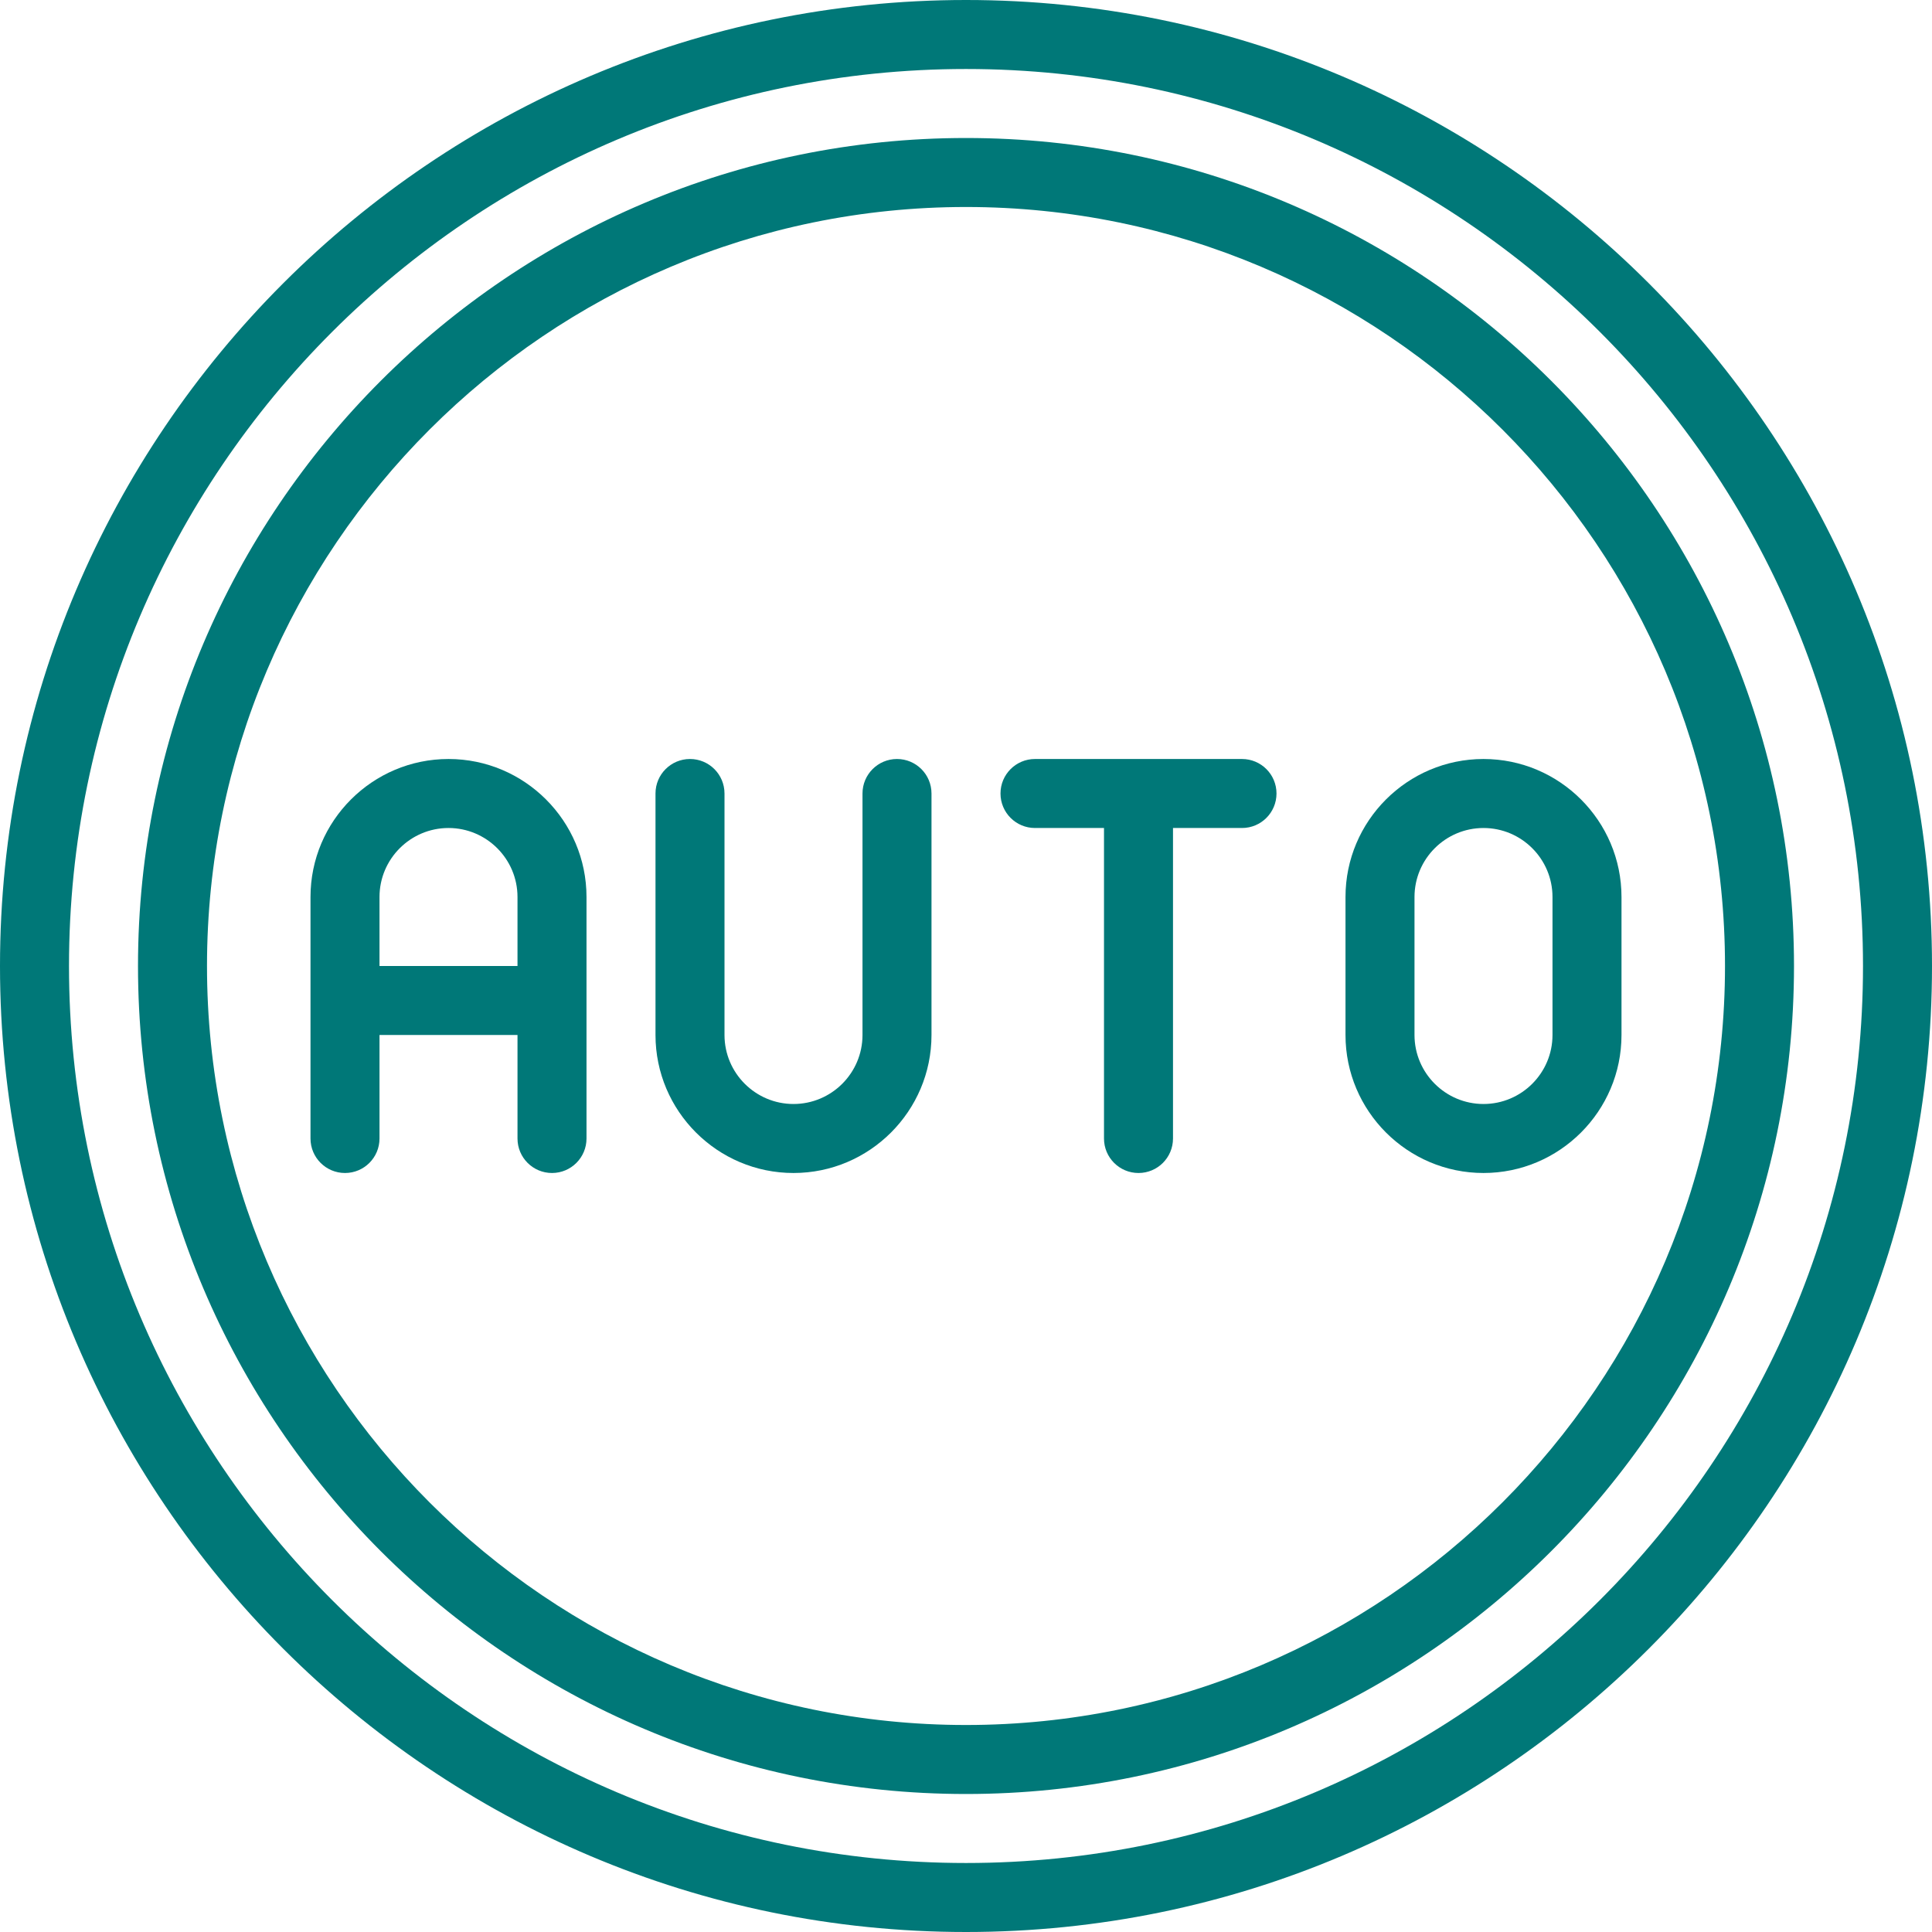
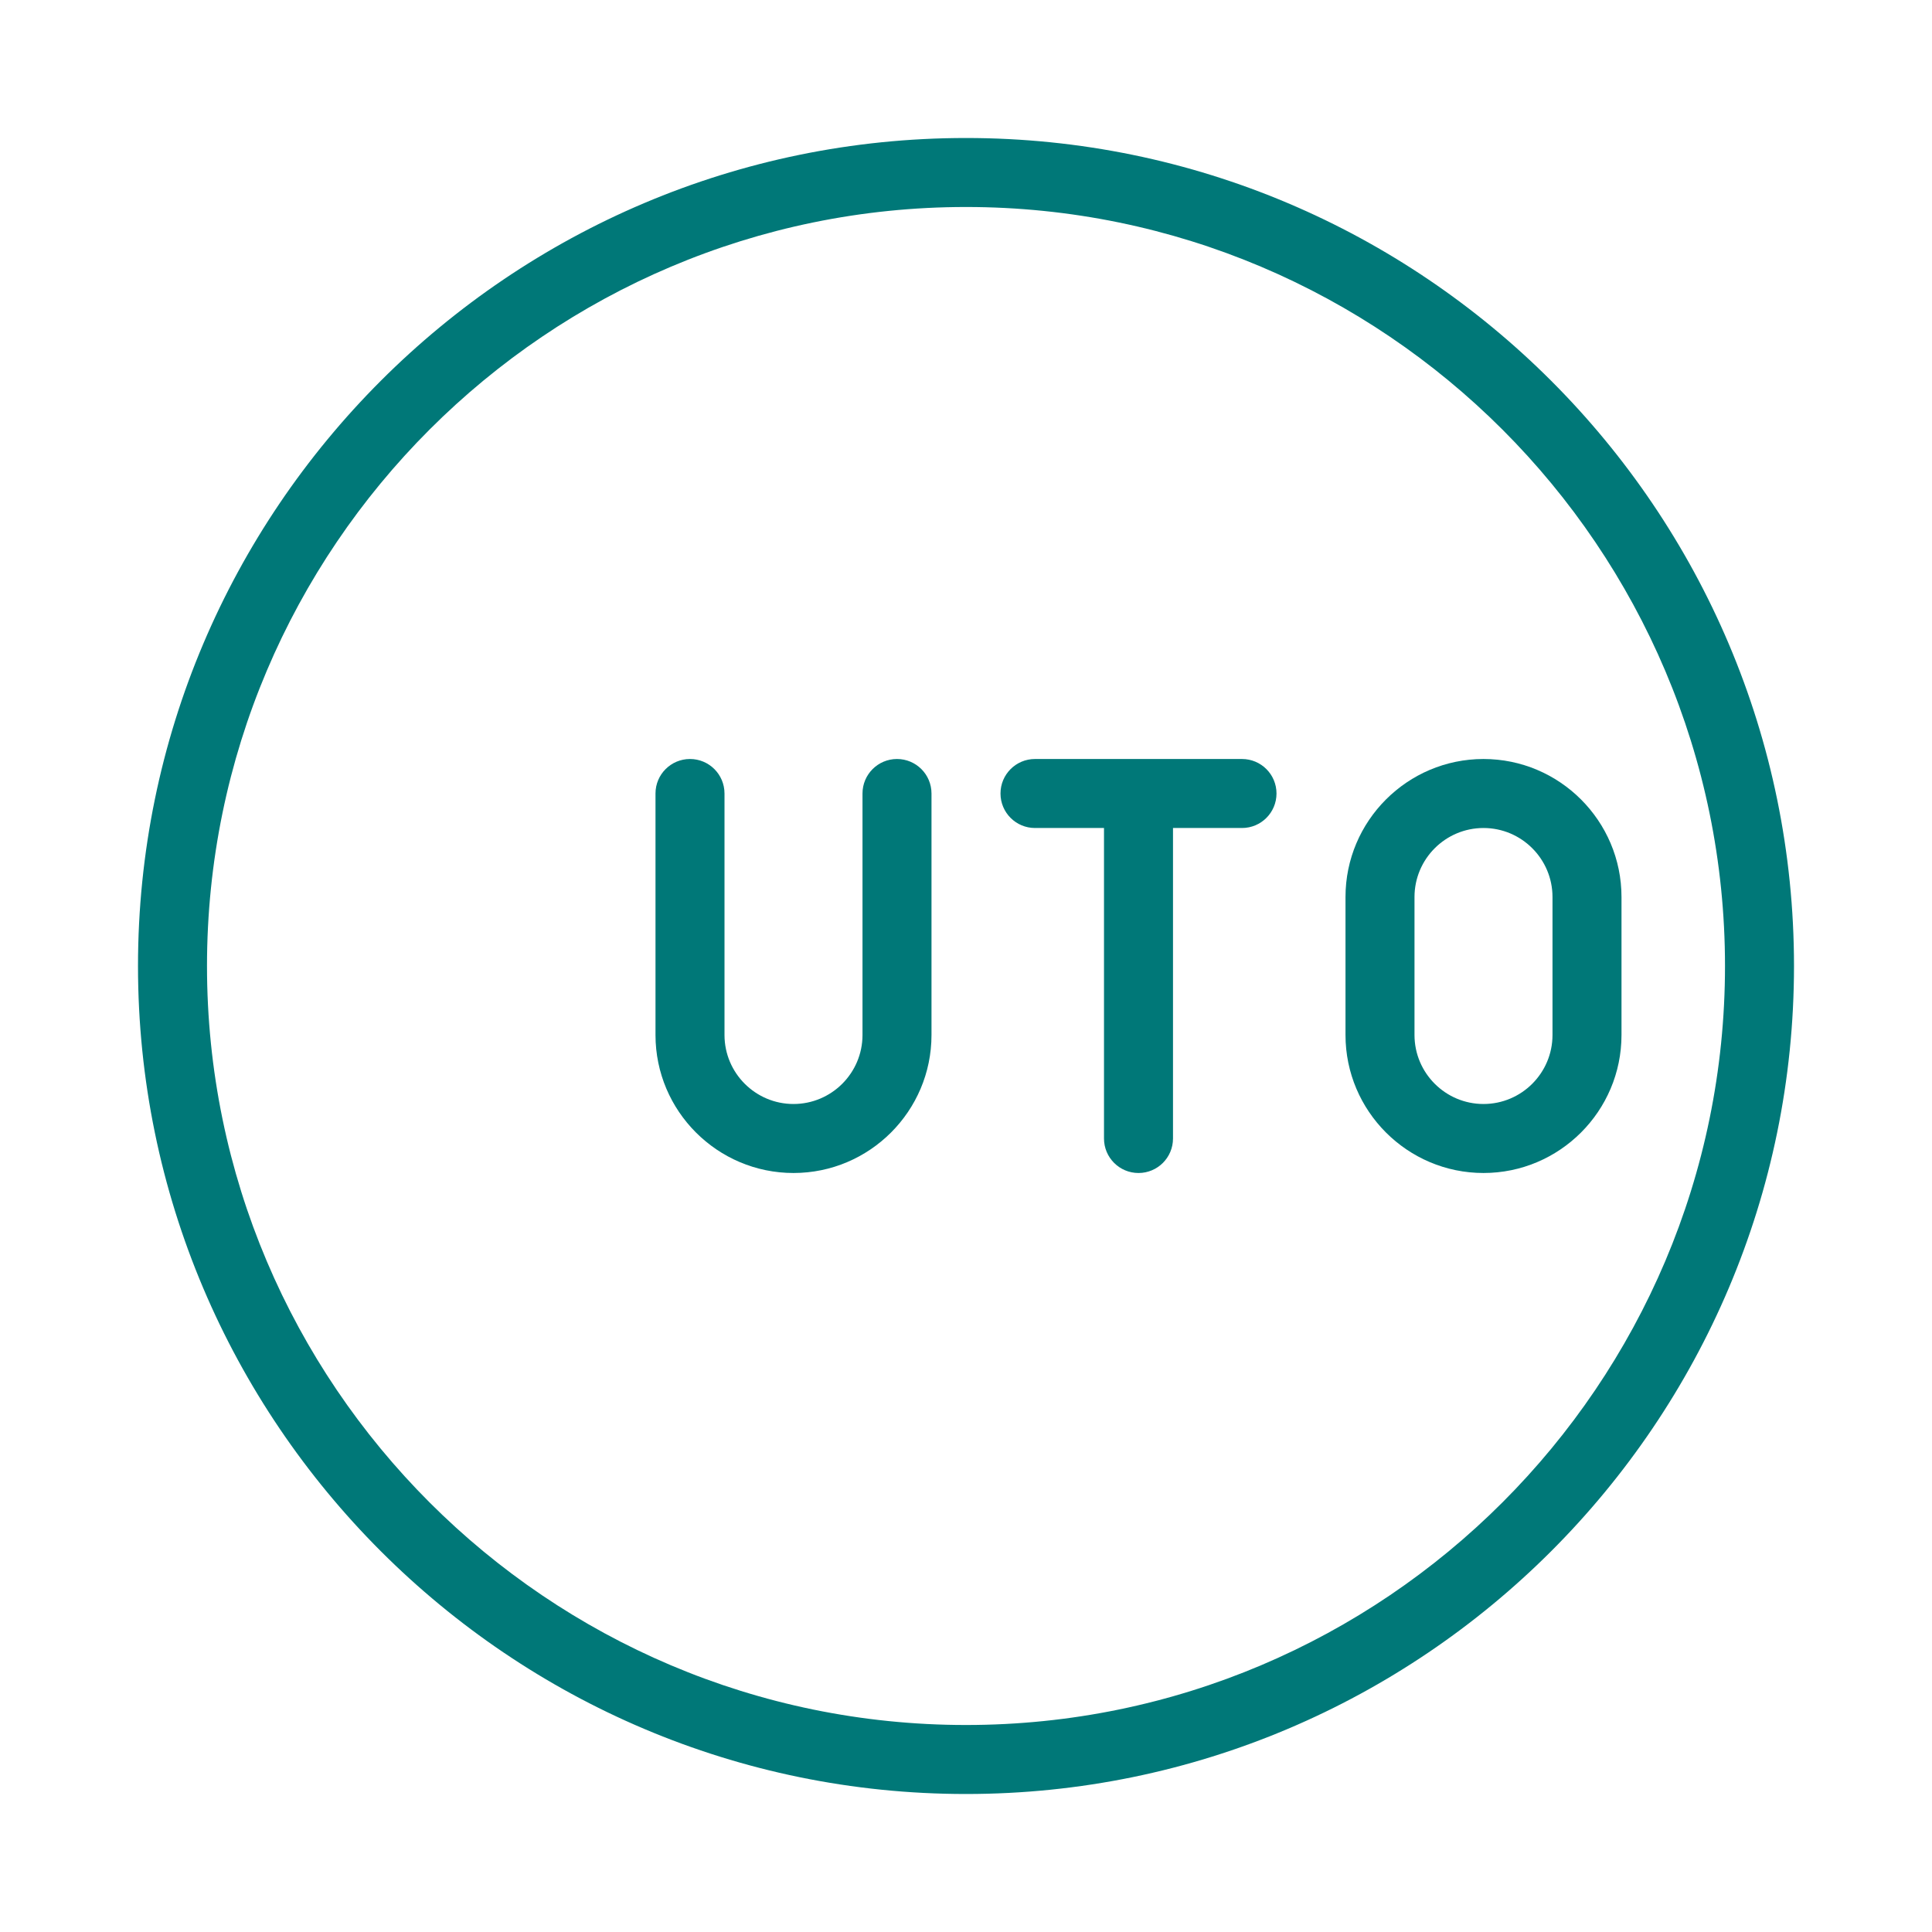
<svg xmlns="http://www.w3.org/2000/svg" fill="#000000" height="224" preserveAspectRatio="xMidYMid meet" version="1" viewBox="40.0 40.0 224.0 224.0" width="224" zoomAndPan="magnify">
  <g id="change1_1">
-     <path d="m152,40c-61.76,0-112,50.24-112,112s50.24,112,112,112,112-50.24,112-112-50.24-112-112-112Zm0,216c-57.35,0-104-46.65-104-104s46.65-104,104-104,104,46.65,104,104-46.65,104-104,104Z" fill="#007878" />
-   </g>
+     </g>
  <g id="change1_2">
    <path d="m152,56c-52.93,0-96,43.07-96,96s43.07,96,96,96,96-43.07,96-96-43.07-96-96-96Zm0,184c-48.52,0-88-39.48-88-88s39.48-88,88-88,88,39.48,88,88-39.48,88-88,88Z" fill="#007878" />
  </g>
  <g id="change1_3">
-     <path d="m92,128c-8.82,0-16,7.18-16,16v28c0,2.21,1.79,4,4,4s4-1.79,4-4v-12h16v12c0,2.21,1.79,4,4,4s4-1.79,4-4v-28c0-8.82-7.18-16-16-16Zm-8,24v-8c0-4.41,3.59-8,8-8s8,3.59,8,8v8h-16Z" fill="#007878" />
-   </g>
+     </g>
  <g id="change1_4">
    <path d="m144,128c-2.21,0-4,1.79-4,4v28c0,4.41-3.59,8-8,8s-8-3.59-8-8v-28c0-2.21-1.79-4-4-4s-4,1.79-4,4v28c0,8.82,7.18,16,16,16s16-7.18,16-16v-28c0-2.21-1.79-4-4-4Z" fill="#007878" />
  </g>
  <g id="change1_5">
    <path d="m212,128c-8.82,0-16,7.18-16,16v16c0,8.82,7.18,16,16,16s16-7.18,16-16v-16c0-8.82-7.18-16-16-16Zm8,32c0,4.41-3.59,8-8,8s-8-3.59-8-8v-16c0-4.41,3.59-8,8-8s8,3.59,8,8v16Z" fill="#007878" />
  </g>
  <g id="change1_6">
    <path d="m184,128h-24c-2.21,0-4,1.79-4,4s1.79,4,4,4h8v36c0,2.21,1.79,4,4,4s4-1.79,4-4v-36h8c2.21,0,4-1.79,4-4s-1.79-4-4-4Z" fill="#007878" />
  </g>
</svg>